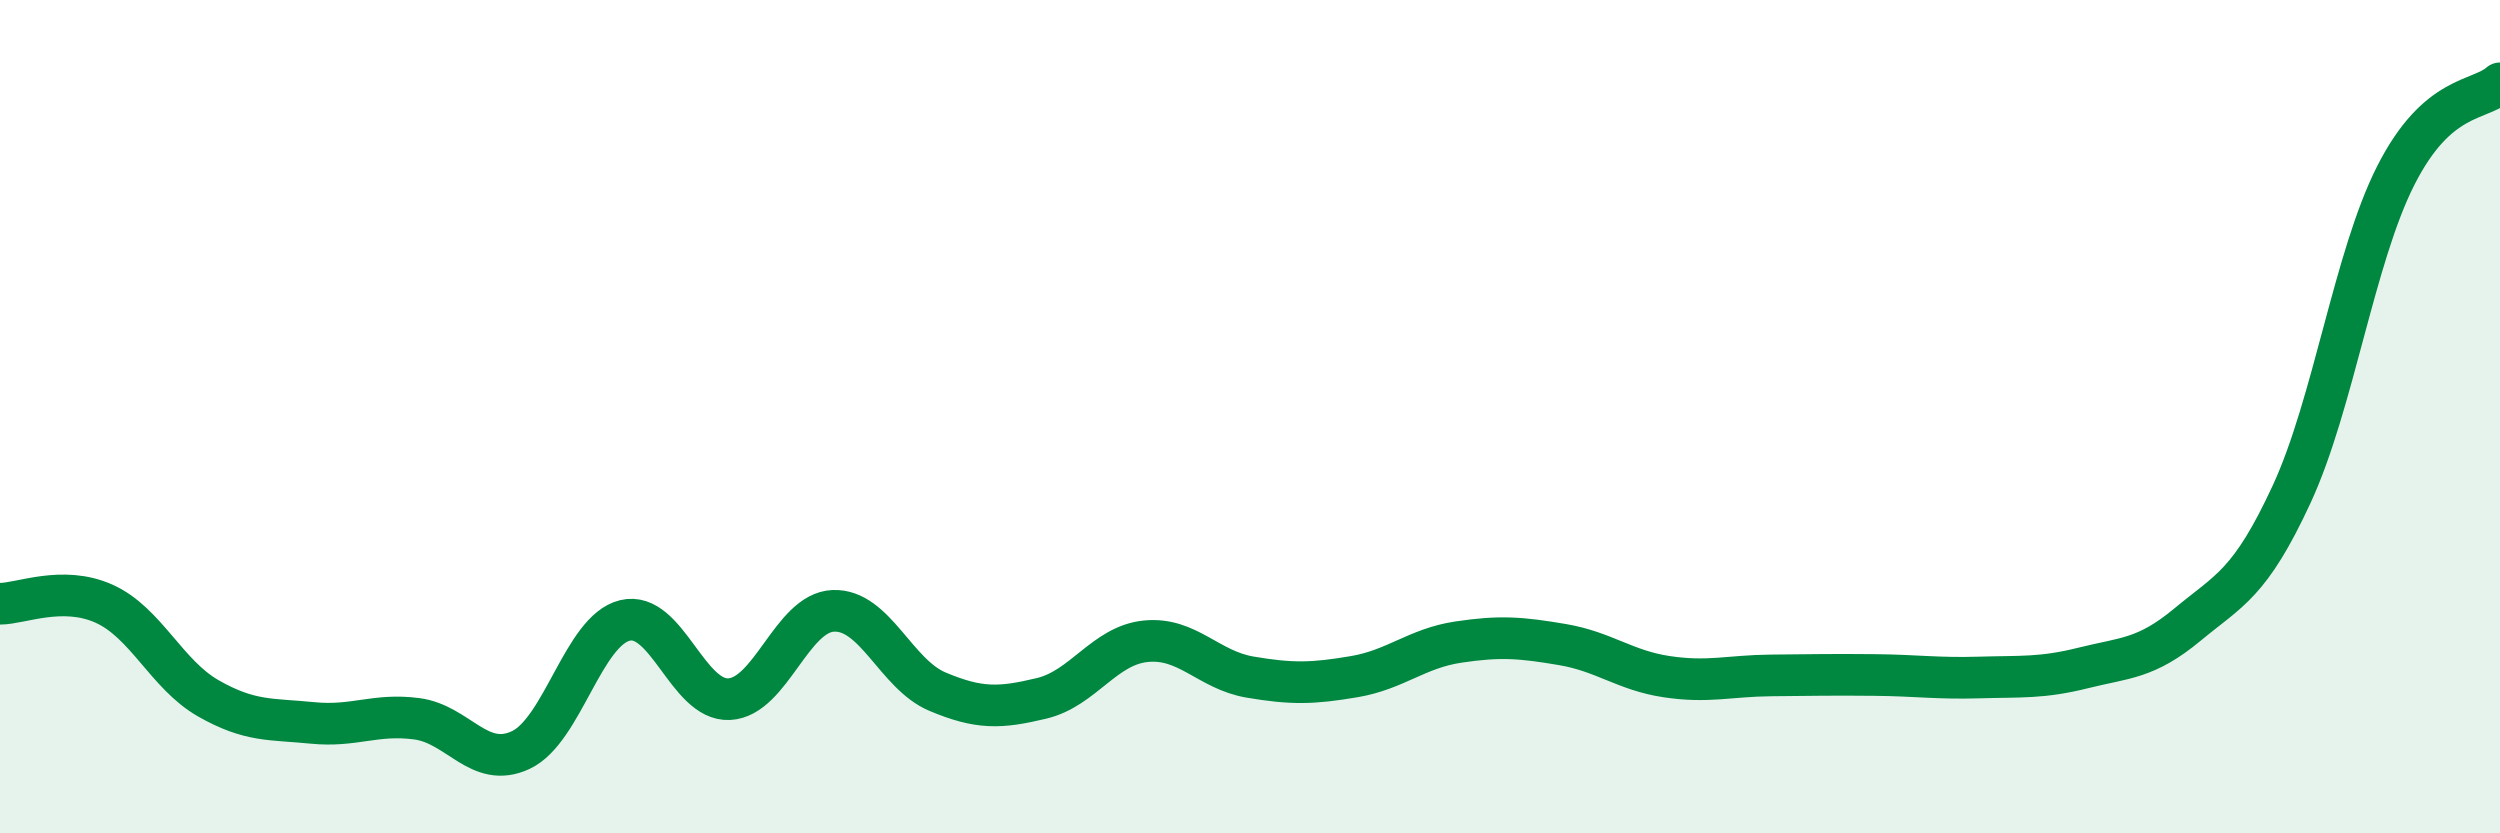
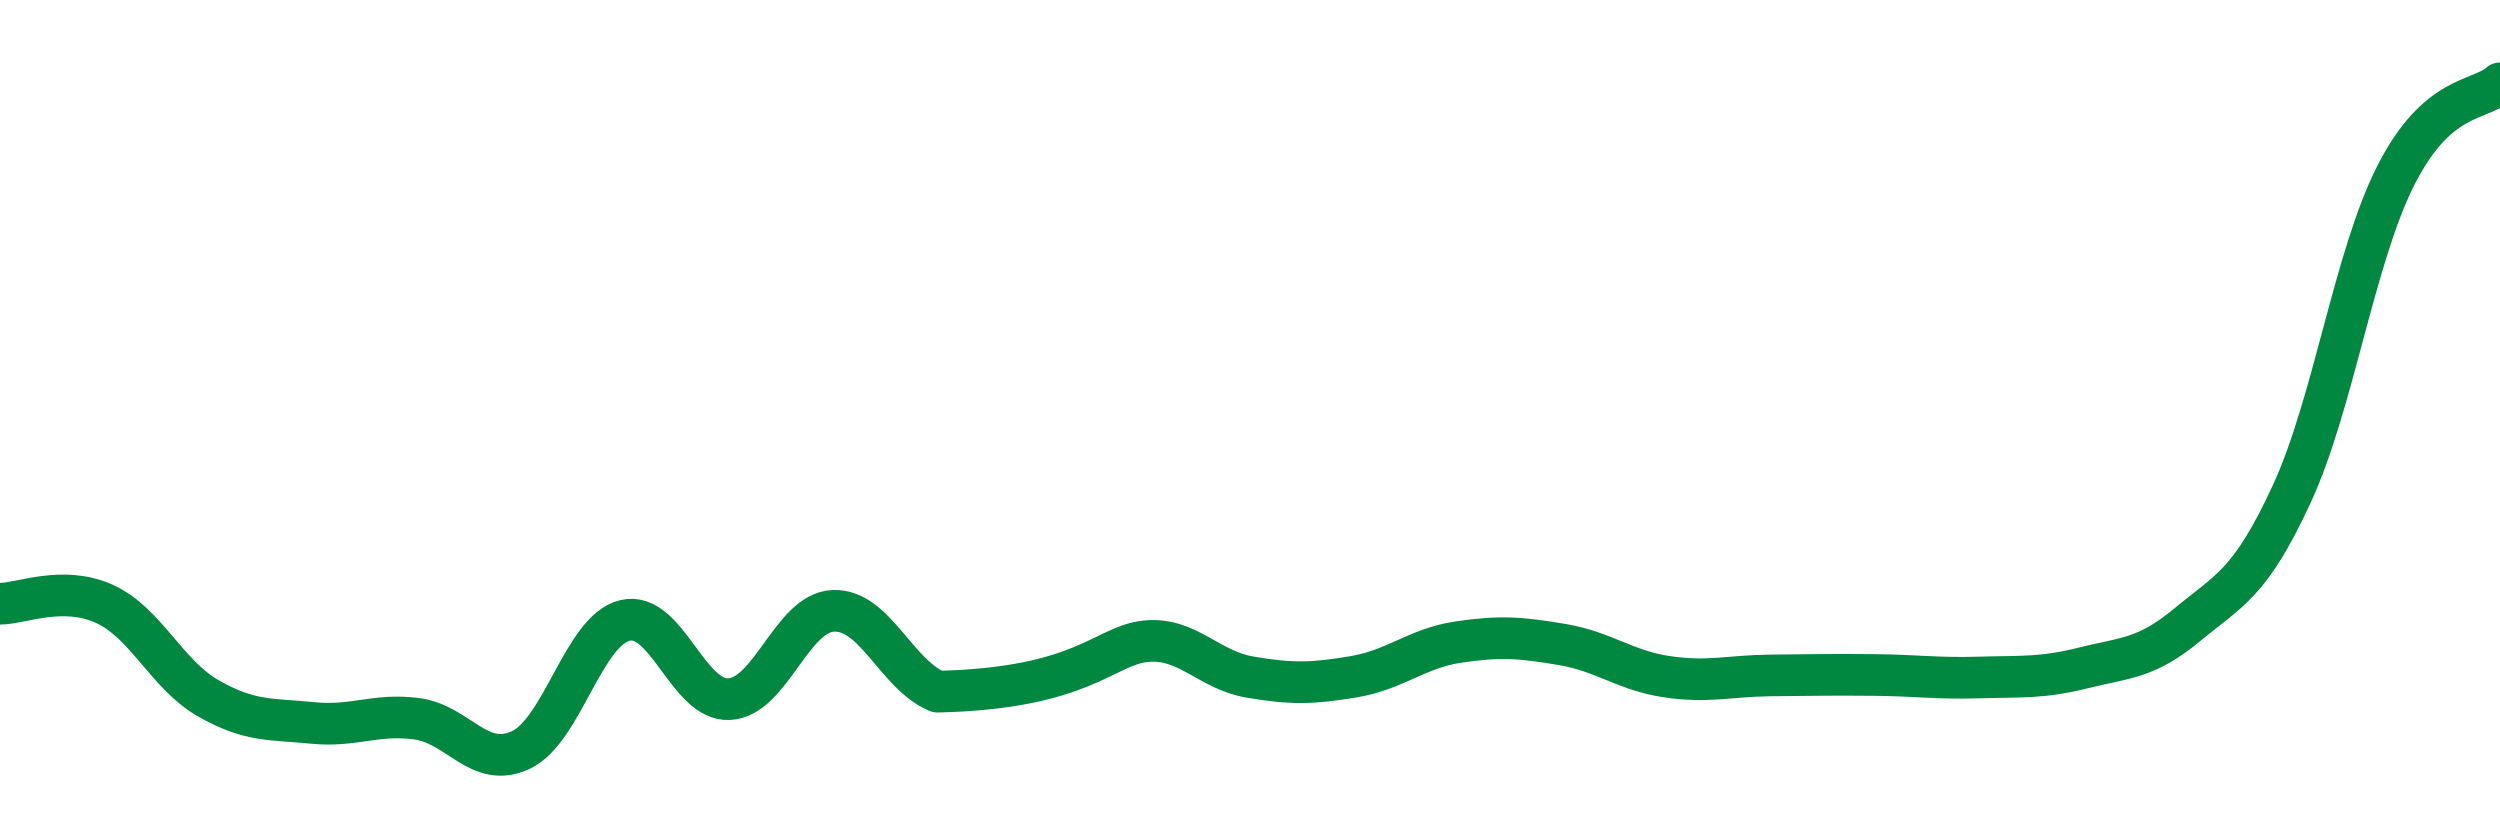
<svg xmlns="http://www.w3.org/2000/svg" width="60" height="20" viewBox="0 0 60 20">
-   <path d="M 0,14.49 C 0.5,14.49 1.5,14.04 2.5,14.49 C 3.5,14.94 4,16.19 5,16.76 C 6,17.33 6.5,17.25 7.5,17.35 C 8.5,17.45 9,17.12 10,17.25 C 11,17.38 11.5,18.47 12.5,18 C 13.5,17.53 14,15.13 15,14.89 C 16,14.65 16.5,16.83 17.5,16.78 C 18.5,16.73 19,14.7 20,14.66 C 21,14.62 21.5,16.18 22.5,16.6 C 23.5,17.02 24,17 25,16.76 C 26,16.52 26.5,15.49 27.5,15.39 C 28.5,15.29 29,16.08 30,16.25 C 31,16.42 31.5,16.41 32.5,16.24 C 33.5,16.07 34,15.56 35,15.41 C 36,15.26 36.5,15.3 37.5,15.47 C 38.5,15.64 39,16.09 40,16.24 C 41,16.39 41.5,16.22 42.5,16.21 C 43.5,16.2 44,16.19 45,16.2 C 46,16.21 46.5,16.29 47.5,16.26 C 48.5,16.23 49,16.28 50,16.03 C 51,15.78 51.5,15.82 52.5,14.99 C 53.5,14.16 54,14.02 55,11.86 C 56,9.7 56.5,6.18 57.5,4.21 C 58.5,2.24 59.5,2.44 60,2L60 20L0 20Z" fill="#008740" opacity="0.1" stroke-linecap="round" stroke-linejoin="round" />
-   <path d="M 0,14.49 C 0.5,14.49 1.5,14.04 2.5,14.49 C 3.5,14.94 4,16.19 5,16.76 C 6,17.33 6.5,17.25 7.5,17.35 C 8.5,17.45 9,17.12 10,17.25 C 11,17.38 11.5,18.47 12.5,18 C 13.5,17.53 14,15.13 15,14.89 C 16,14.65 16.5,16.83 17.5,16.78 C 18.5,16.73 19,14.7 20,14.66 C 21,14.62 21.5,16.18 22.5,16.6 C 23.5,17.02 24,17 25,16.76 C 26,16.52 26.5,15.49 27.5,15.39 C 28.5,15.29 29,16.08 30,16.25 C 31,16.42 31.5,16.41 32.5,16.24 C 33.5,16.07 34,15.56 35,15.41 C 36,15.26 36.5,15.3 37.5,15.47 C 38.5,15.64 39,16.09 40,16.24 C 41,16.39 41.5,16.22 42.5,16.21 C 43.5,16.2 44,16.19 45,16.2 C 46,16.21 46.5,16.29 47.5,16.26 C 48.5,16.23 49,16.28 50,16.03 C 51,15.78 51.5,15.82 52.5,14.99 C 53.5,14.16 54,14.02 55,11.86 C 56,9.7 56.5,6.18 57.5,4.21 C 58.5,2.24 59.5,2.44 60,2" stroke="#008740" stroke-width="1" fill="none" stroke-linecap="round" stroke-linejoin="round" />
+   <path d="M 0,14.49 C 0.5,14.49 1.5,14.04 2.5,14.49 C 3.5,14.94 4,16.19 5,16.76 C 6,17.33 6.5,17.25 7.5,17.35 C 8.5,17.45 9,17.12 10,17.25 C 11,17.38 11.5,18.47 12.5,18 C 13.5,17.53 14,15.13 15,14.89 C 16,14.65 16.5,16.83 17.5,16.78 C 18.5,16.73 19,14.7 20,14.66 C 21,14.62 21.5,16.18 22.5,16.6 C 26,16.52 26.5,15.49 27.5,15.39 C 28.5,15.29 29,16.08 30,16.25 C 31,16.42 31.5,16.41 32.5,16.24 C 33.5,16.07 34,15.56 35,15.41 C 36,15.26 36.5,15.3 37.5,15.47 C 38.5,15.64 39,16.09 40,16.24 C 41,16.39 41.5,16.22 42.5,16.21 C 43.5,16.2 44,16.19 45,16.2 C 46,16.21 46.5,16.29 47.5,16.26 C 48.5,16.23 49,16.28 50,16.03 C 51,15.78 51.5,15.82 52.5,14.99 C 53.5,14.16 54,14.02 55,11.86 C 56,9.7 56.5,6.18 57.5,4.21 C 58.5,2.24 59.5,2.44 60,2" stroke="#008740" stroke-width="1" fill="none" stroke-linecap="round" stroke-linejoin="round" />
</svg>